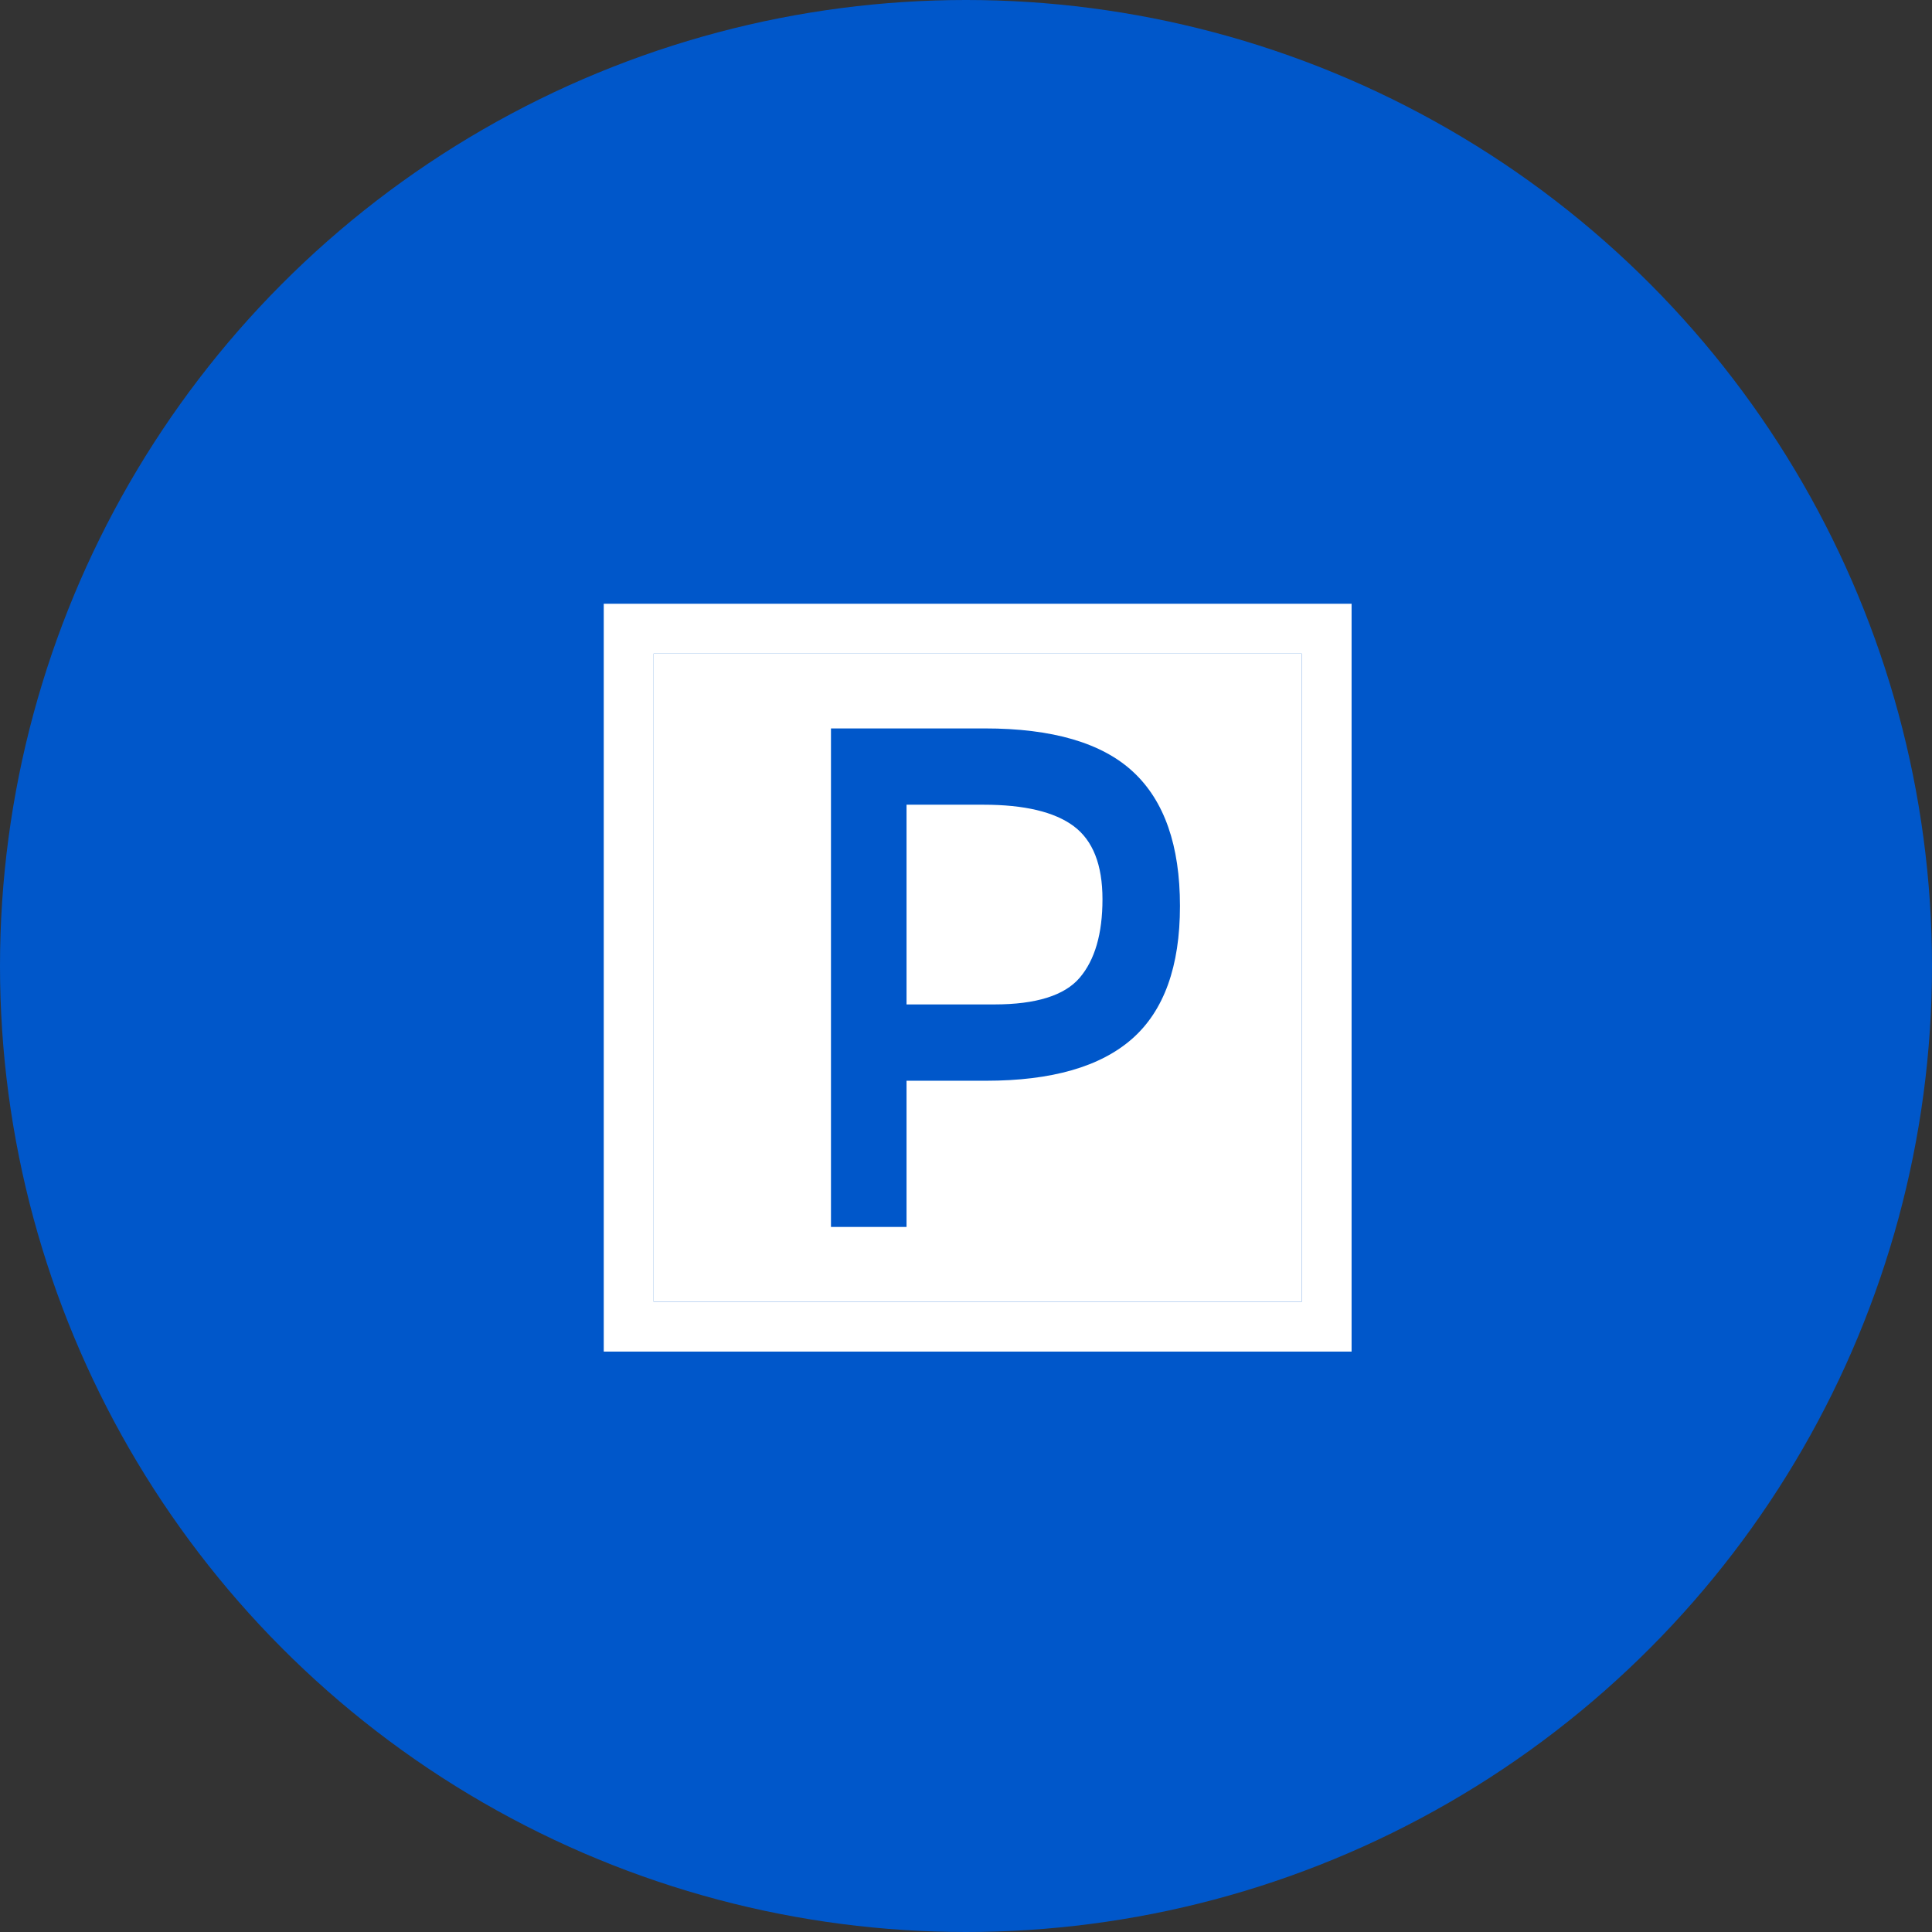
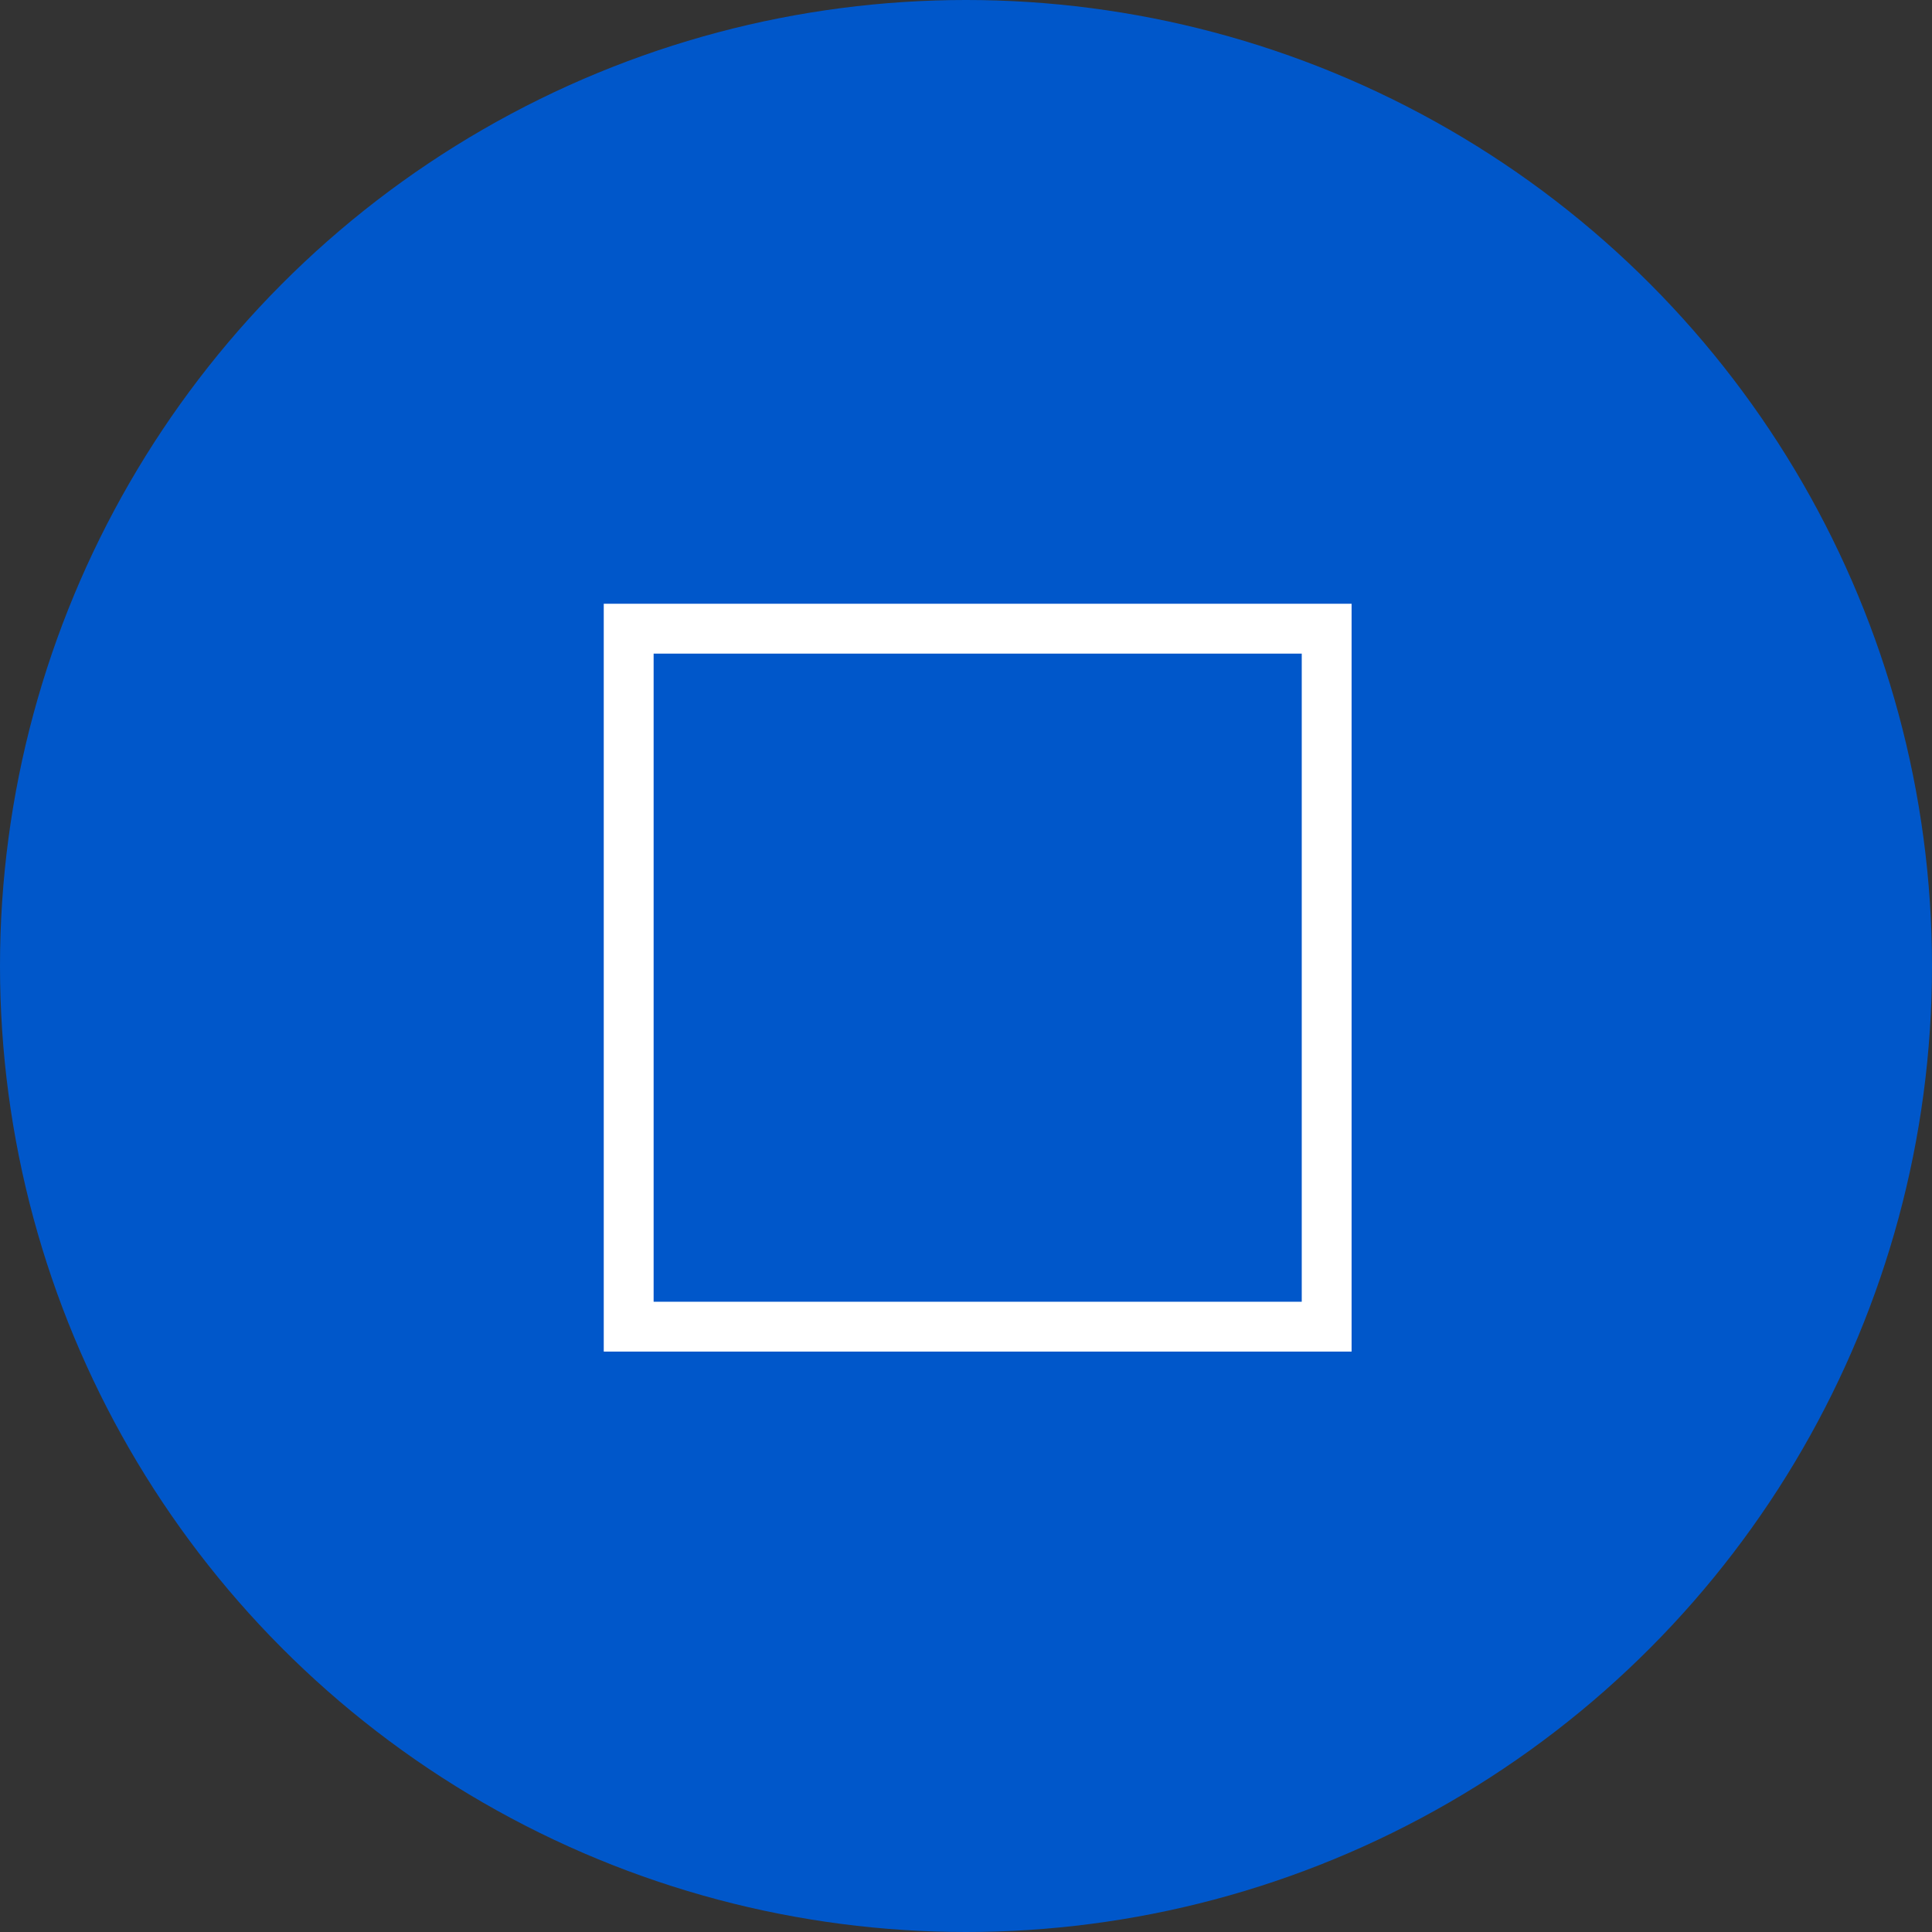
<svg xmlns="http://www.w3.org/2000/svg" width="64" height="64" viewBox="0 0 64 64" fill="none">
  <rect x="0" y="0" width="64" height="64" fill="#333333" stroke="none" />
  <circle cx="32" cy="32" r="32" fill="#0057CA" />
  <path d="M44.773 44.773H20V20H44.773V44.773ZM21.652 43.122H43.122V21.652H21.652V43.122Z" fill="white" />
-   <path d="M21.652 43.122H43.122V21.652H21.652V43.122Z" fill="white" />
  <path fill-rule="evenodd" clip-rule="evenodd" d="M37.539 25.571C38.572 26.531 39.088 28.012 39.088 30.013C39.088 32.013 38.56 33.478 37.508 34.407C36.454 35.337 34.838 35.801 32.66 35.801H30.03V40.645H27.527V24.13H32.618C34.866 24.129 36.507 24.61 37.539 25.571V25.571ZM36.521 29.788C36.521 30.93 36.27 31.796 35.768 32.387C35.266 32.977 34.322 33.273 32.937 33.273H30.03V26.657H32.576C33.933 26.657 34.93 26.894 35.566 27.366C36.203 27.839 36.521 28.646 36.521 29.788Z" fill="#0057CA" />
</svg>